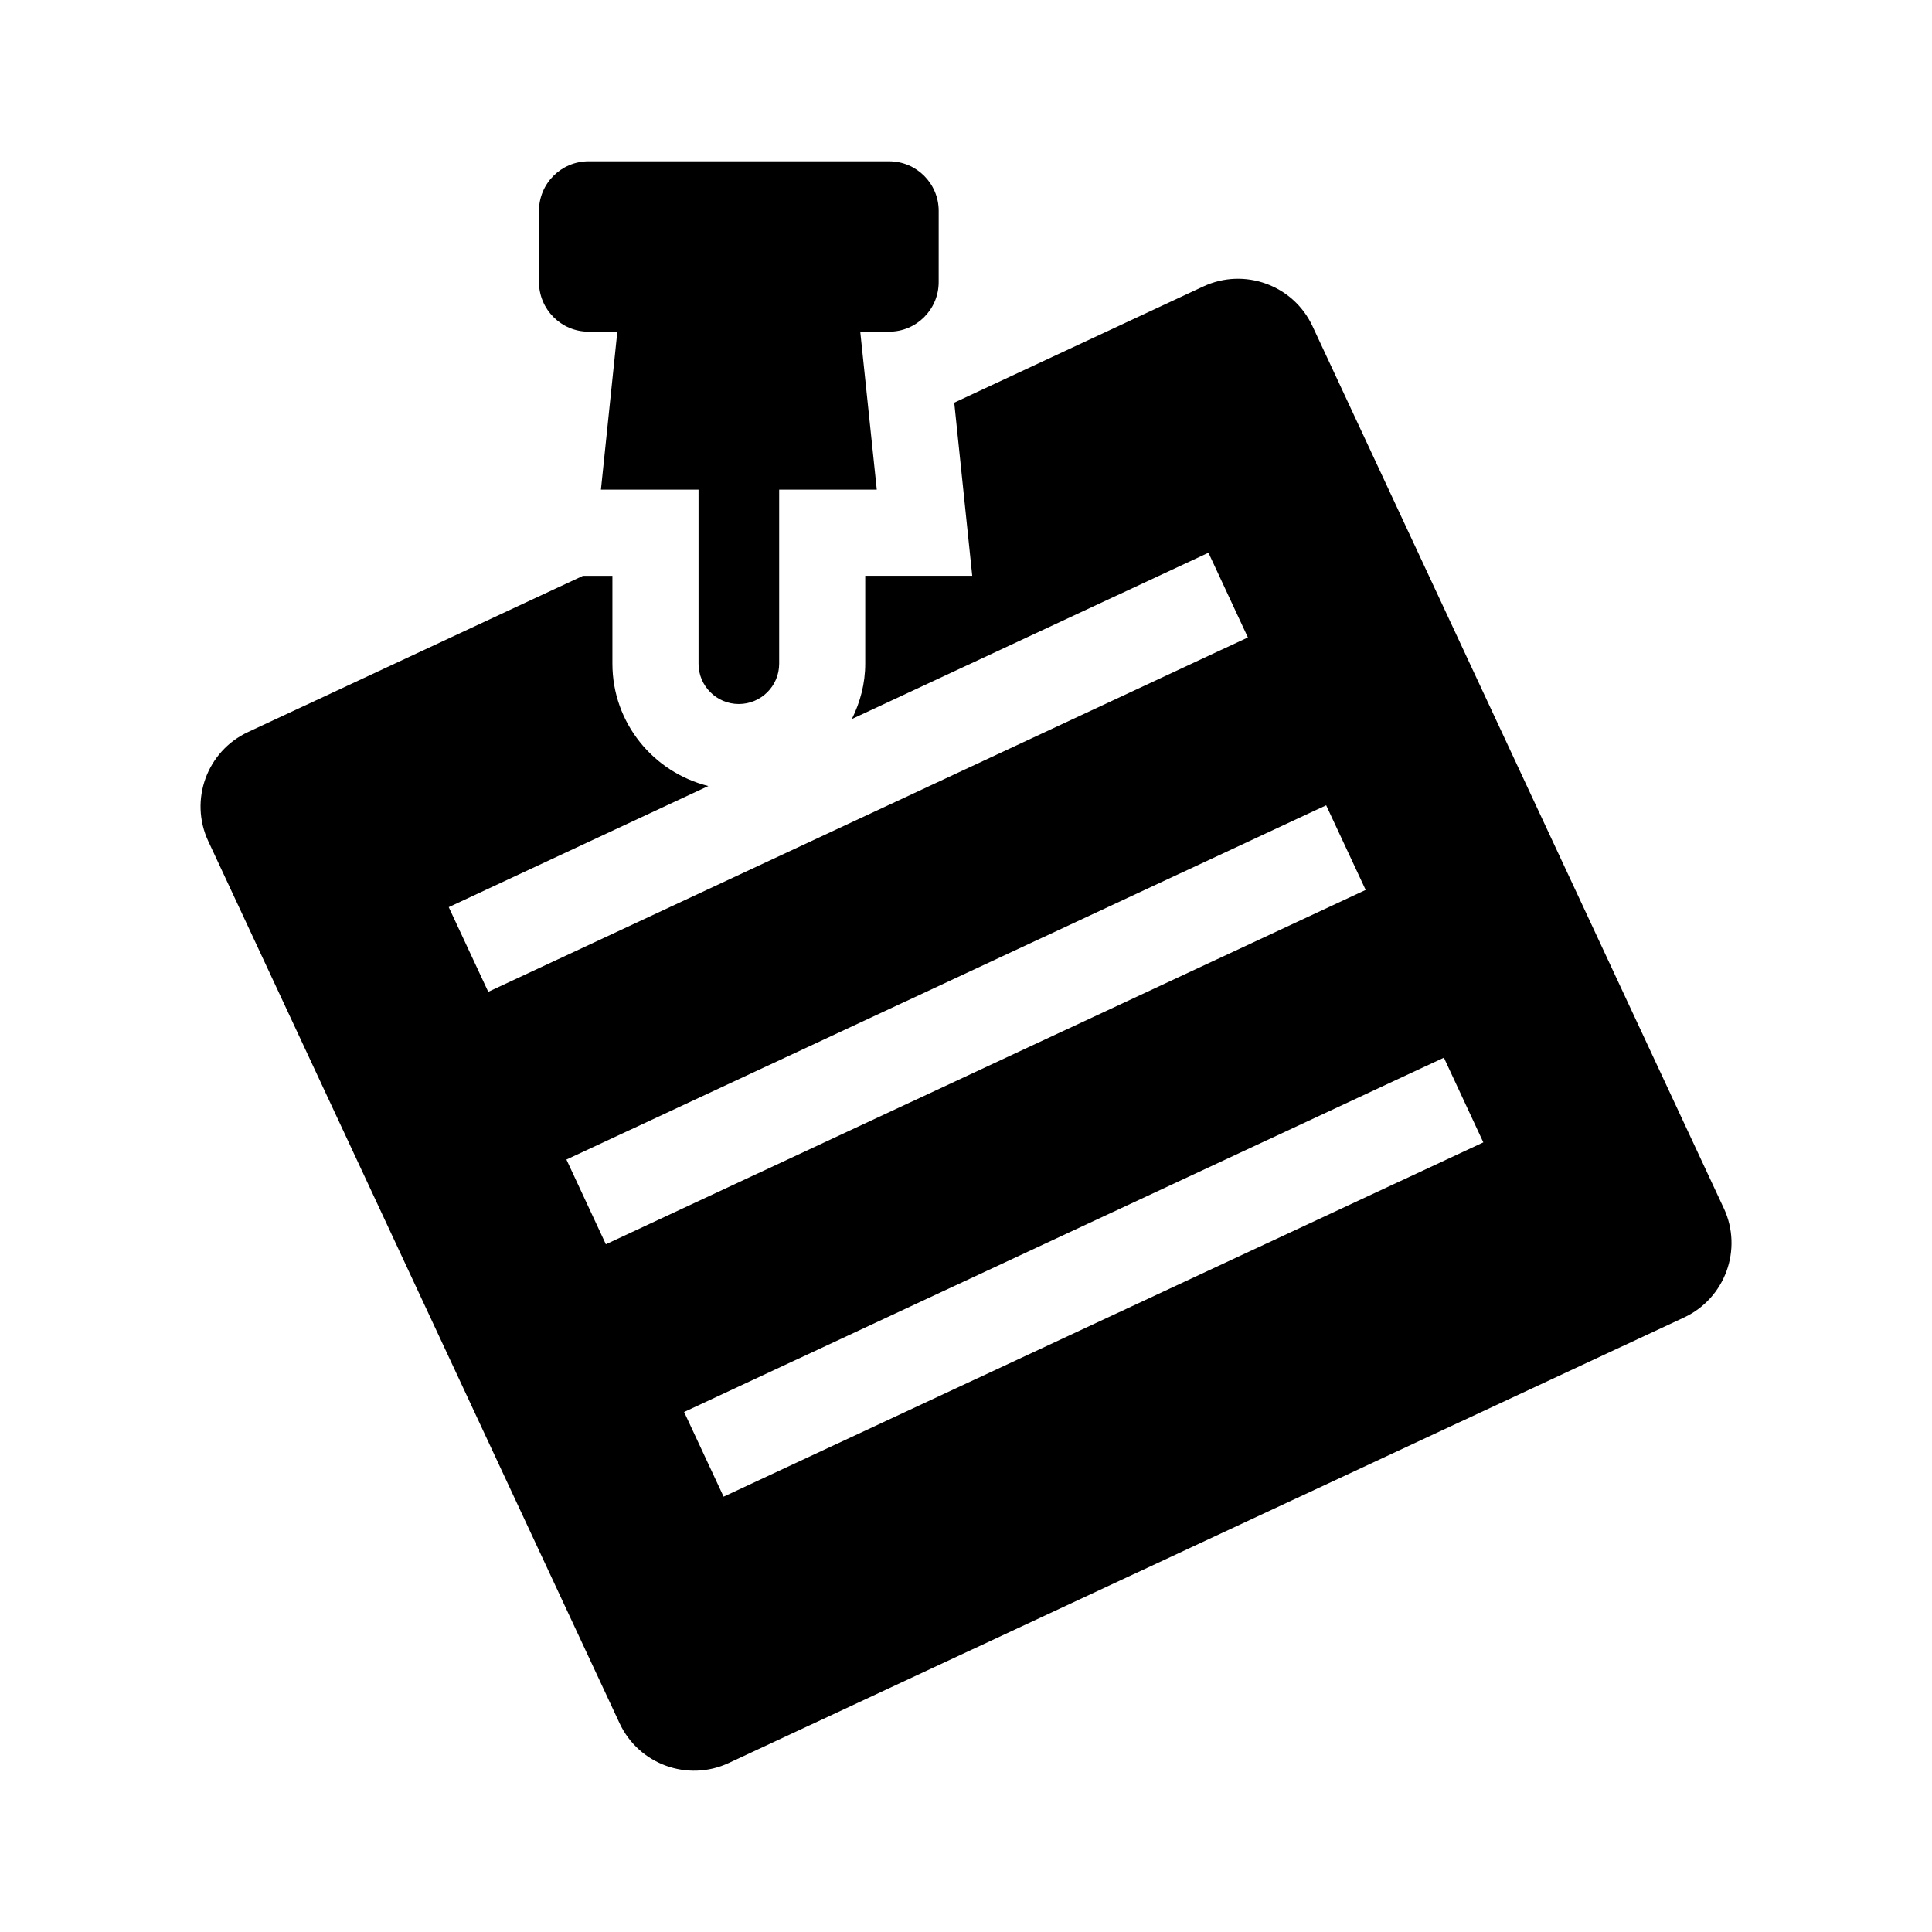
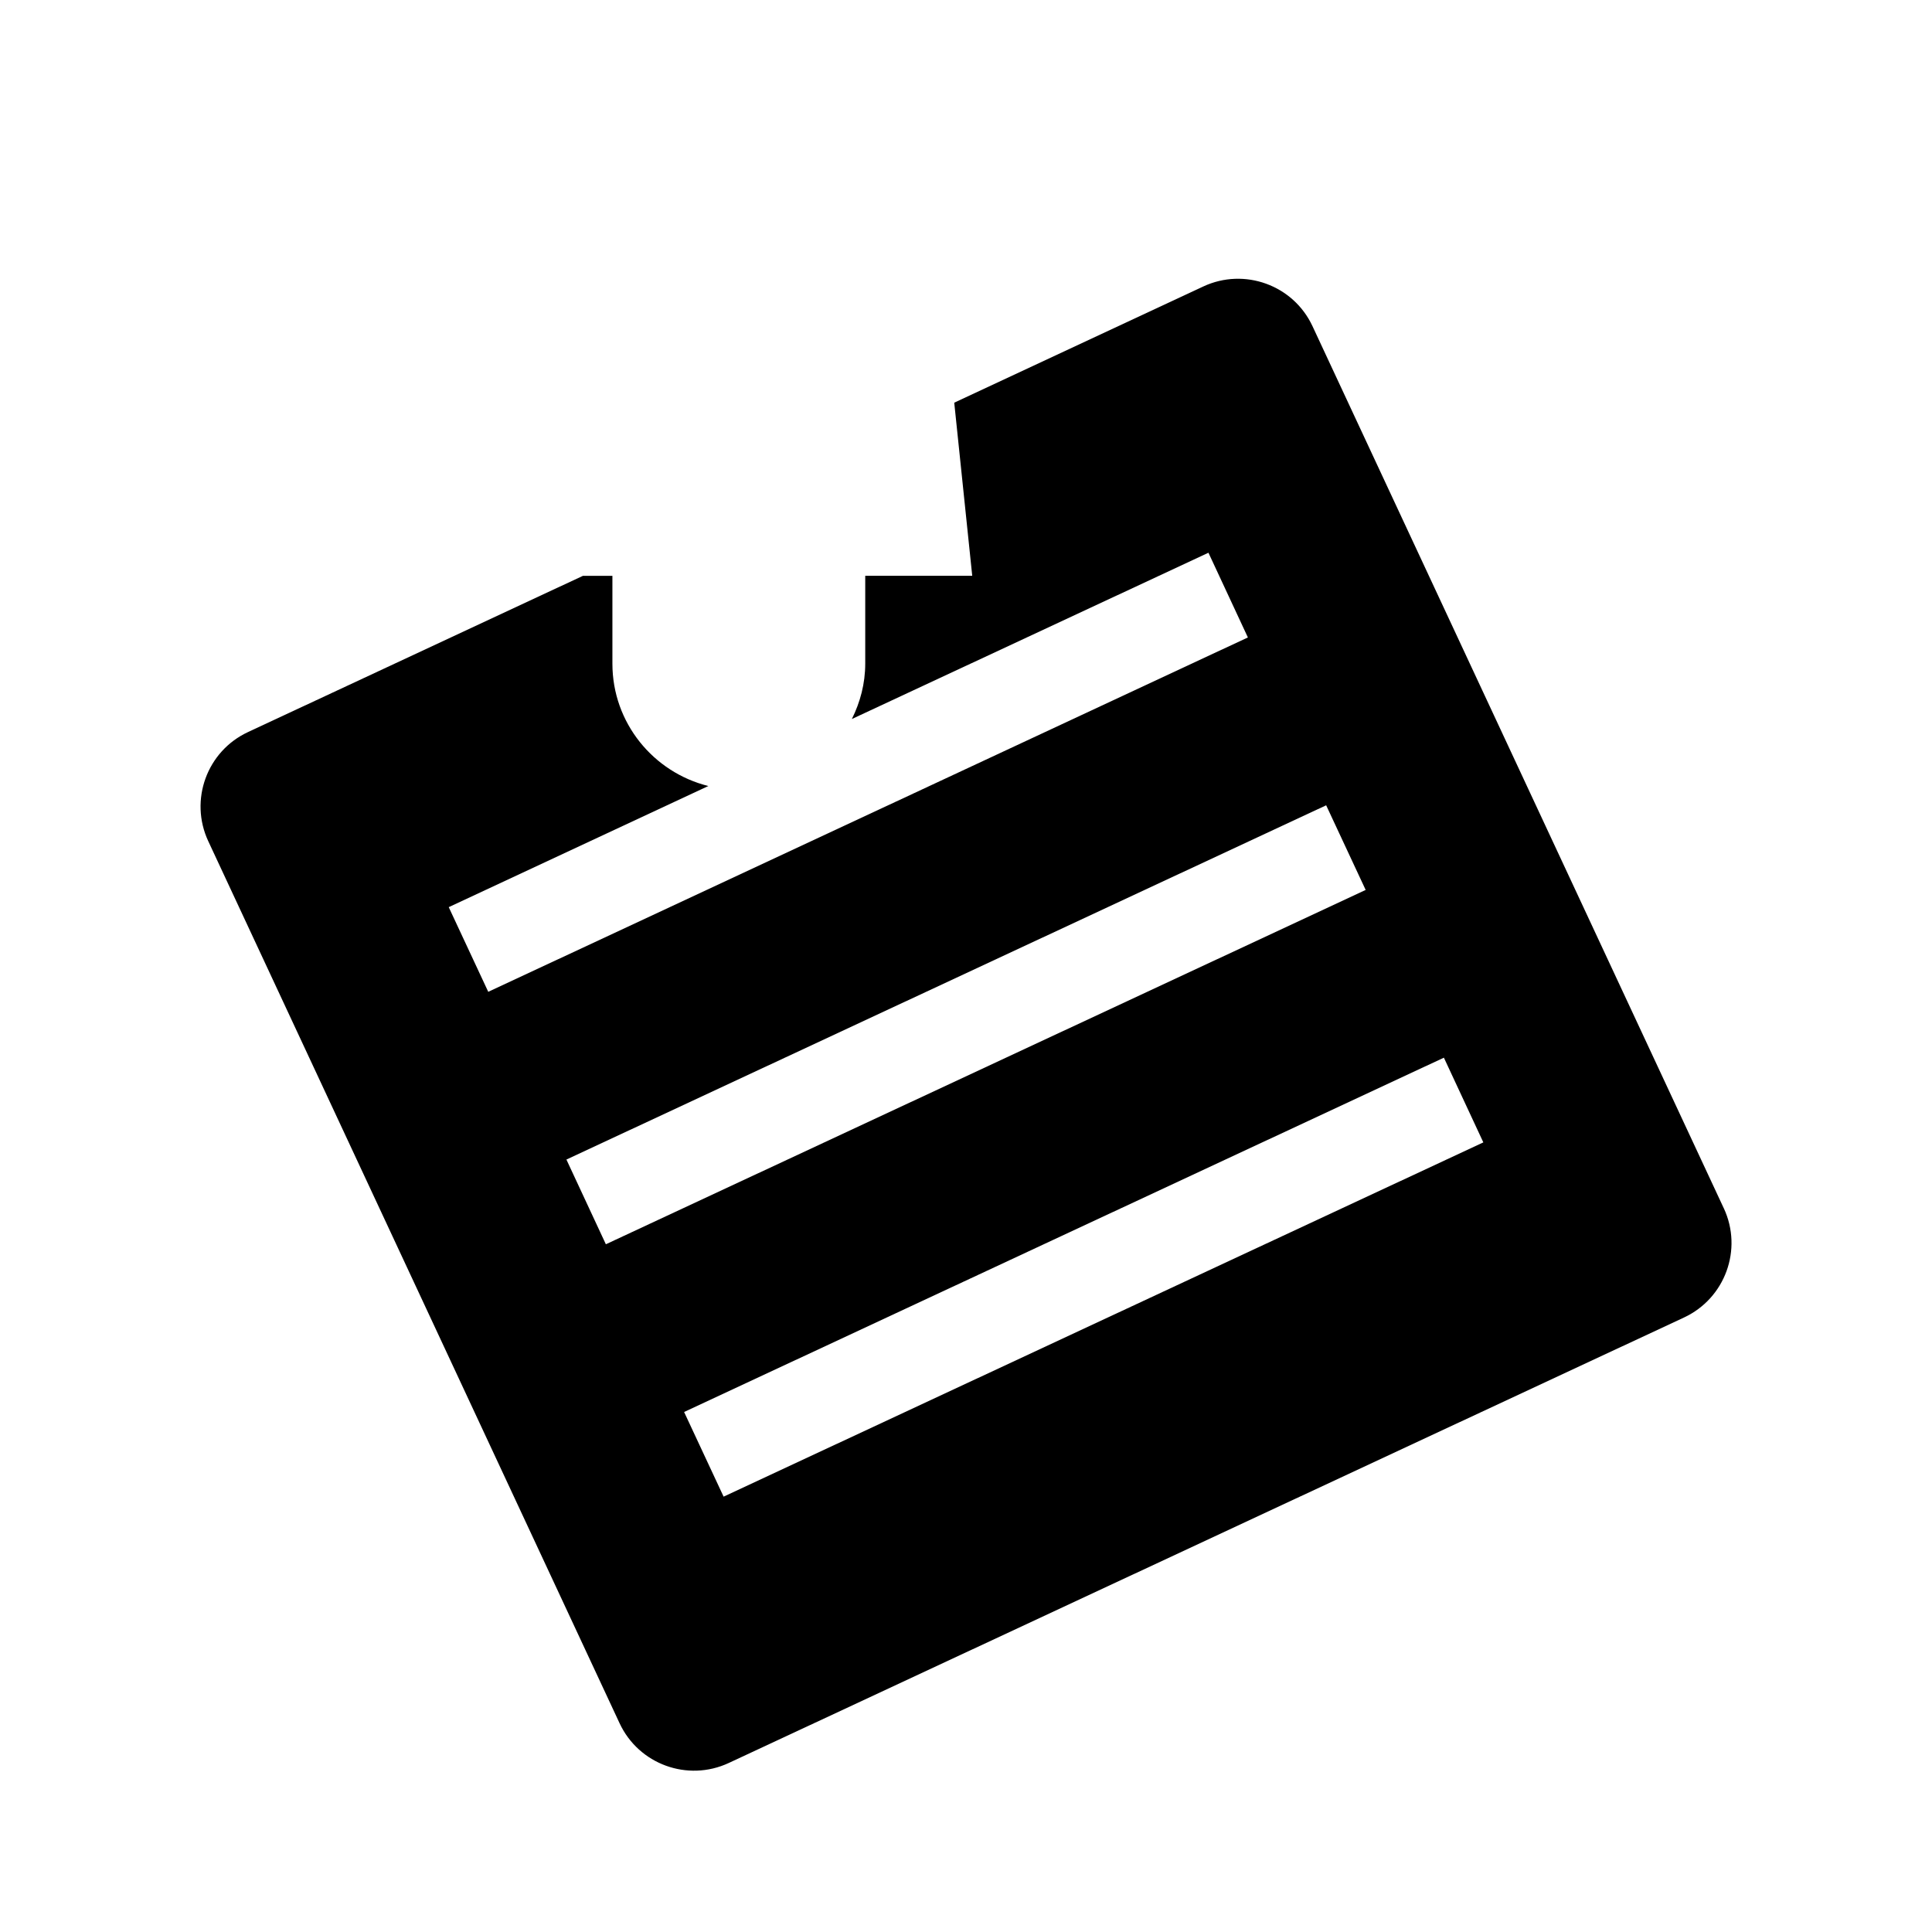
<svg xmlns="http://www.w3.org/2000/svg" fill="#000000" width="800px" height="800px" version="1.1" viewBox="144 144 512 512">
  <g>
    <path d="m600.83 464.22-109.01-233.79c-5.07-10.879-18.043-15.586-28.922-10.516l-66.016 30.797 4.769 45.879h-28.355v23.285c0 5.289-1.34 10.234-3.543 14.672l94.496-44.066 10.453 22.449-201.31 93.914-10.473-22.438 68.801-32.102c-14.562-3.621-25.426-16.734-25.426-32.418v-23.285h-7.809l-88.766 41.406c-10.895 5.07-15.602 18.027-10.531 28.906l109.01 233.77c5.07 10.879 18.027 15.602 28.922 10.531l253.18-118.07c10.895-5.098 15.602-18.039 10.531-28.934zm-296.27 9.523-10.453-22.449 201.34-93.883 10.469 22.434zm31.203 66.883-10.469-22.434 201.35-93.898 10.453 22.449z" />
-     <path d="m299.98 231.9h7.621l-4.348 41.863h25.867v46.129c0 5.902 4.785 10.676 10.676 10.676 5.887 0 10.691-4.769 10.691-10.676v-46.129h25.867l-4.379-41.863h7.637c7.258 0 13.145-5.887 13.145-13.145l0.004-18.879c0-7.258-5.887-13.129-13.145-13.129h-79.637c-7.258 0-13.145 5.871-13.145 13.129v18.879c0.016 7.258 5.902 13.145 13.145 13.145z" />
  </g>
</svg>